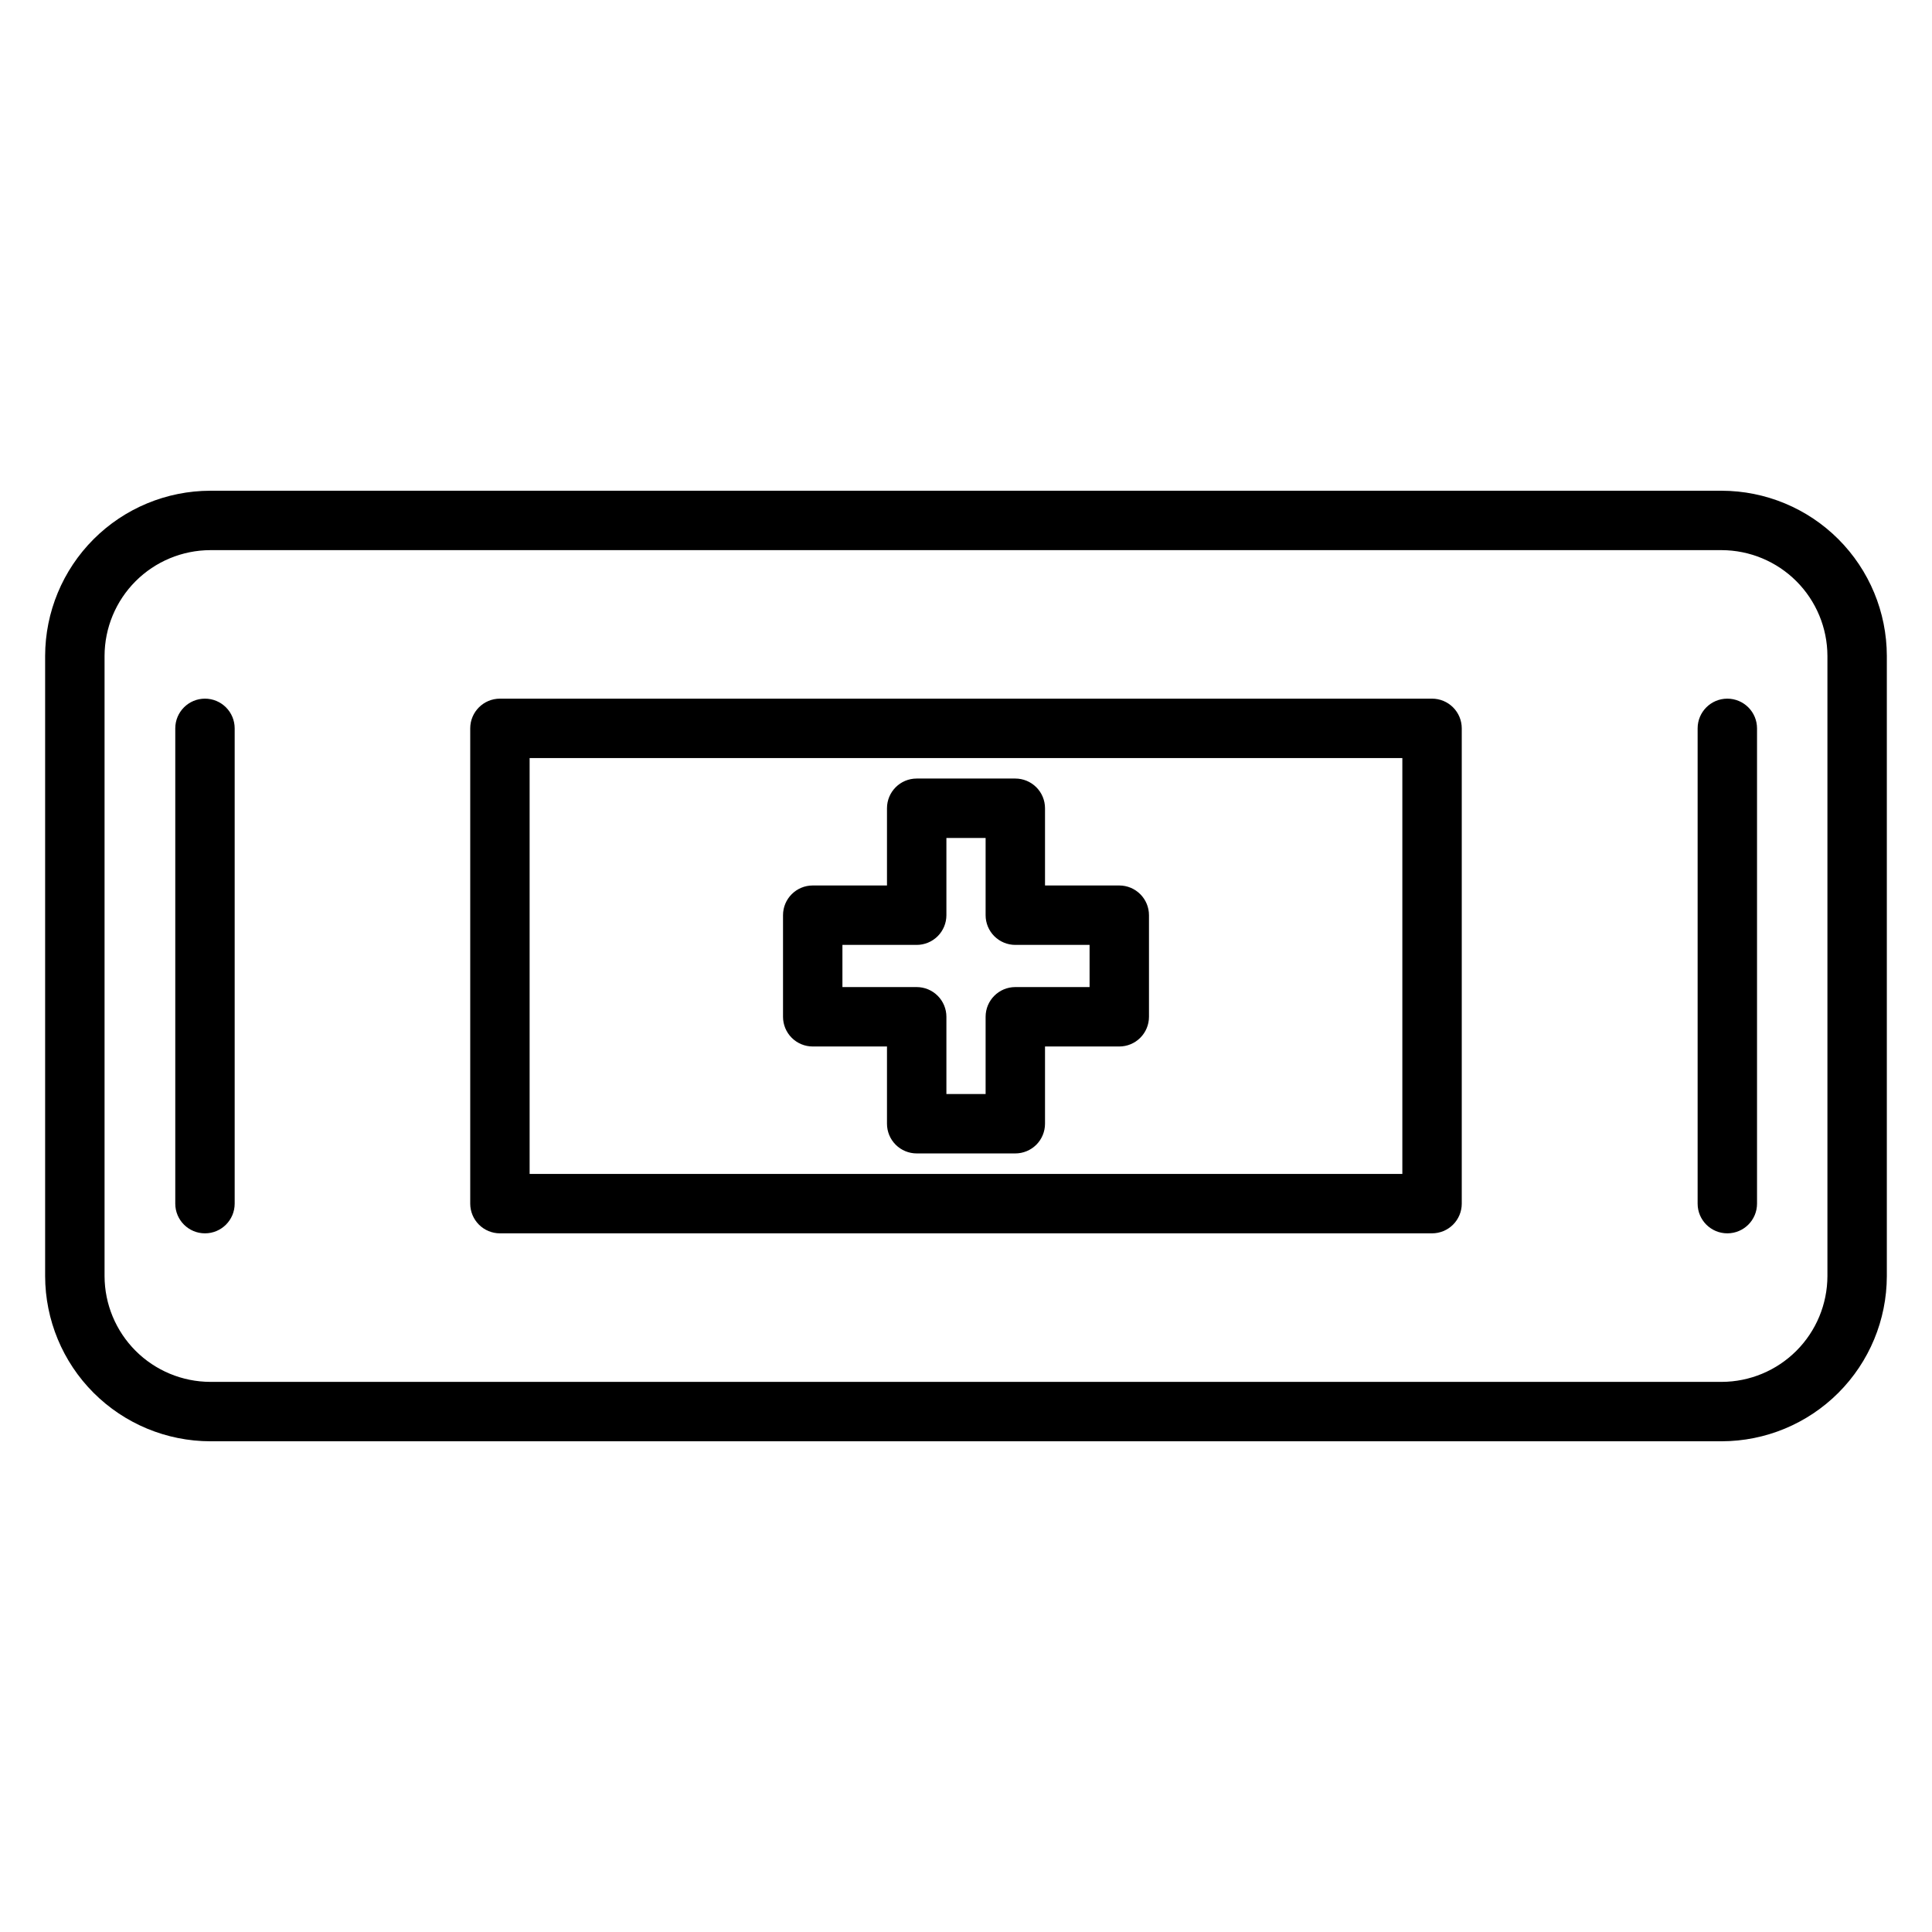
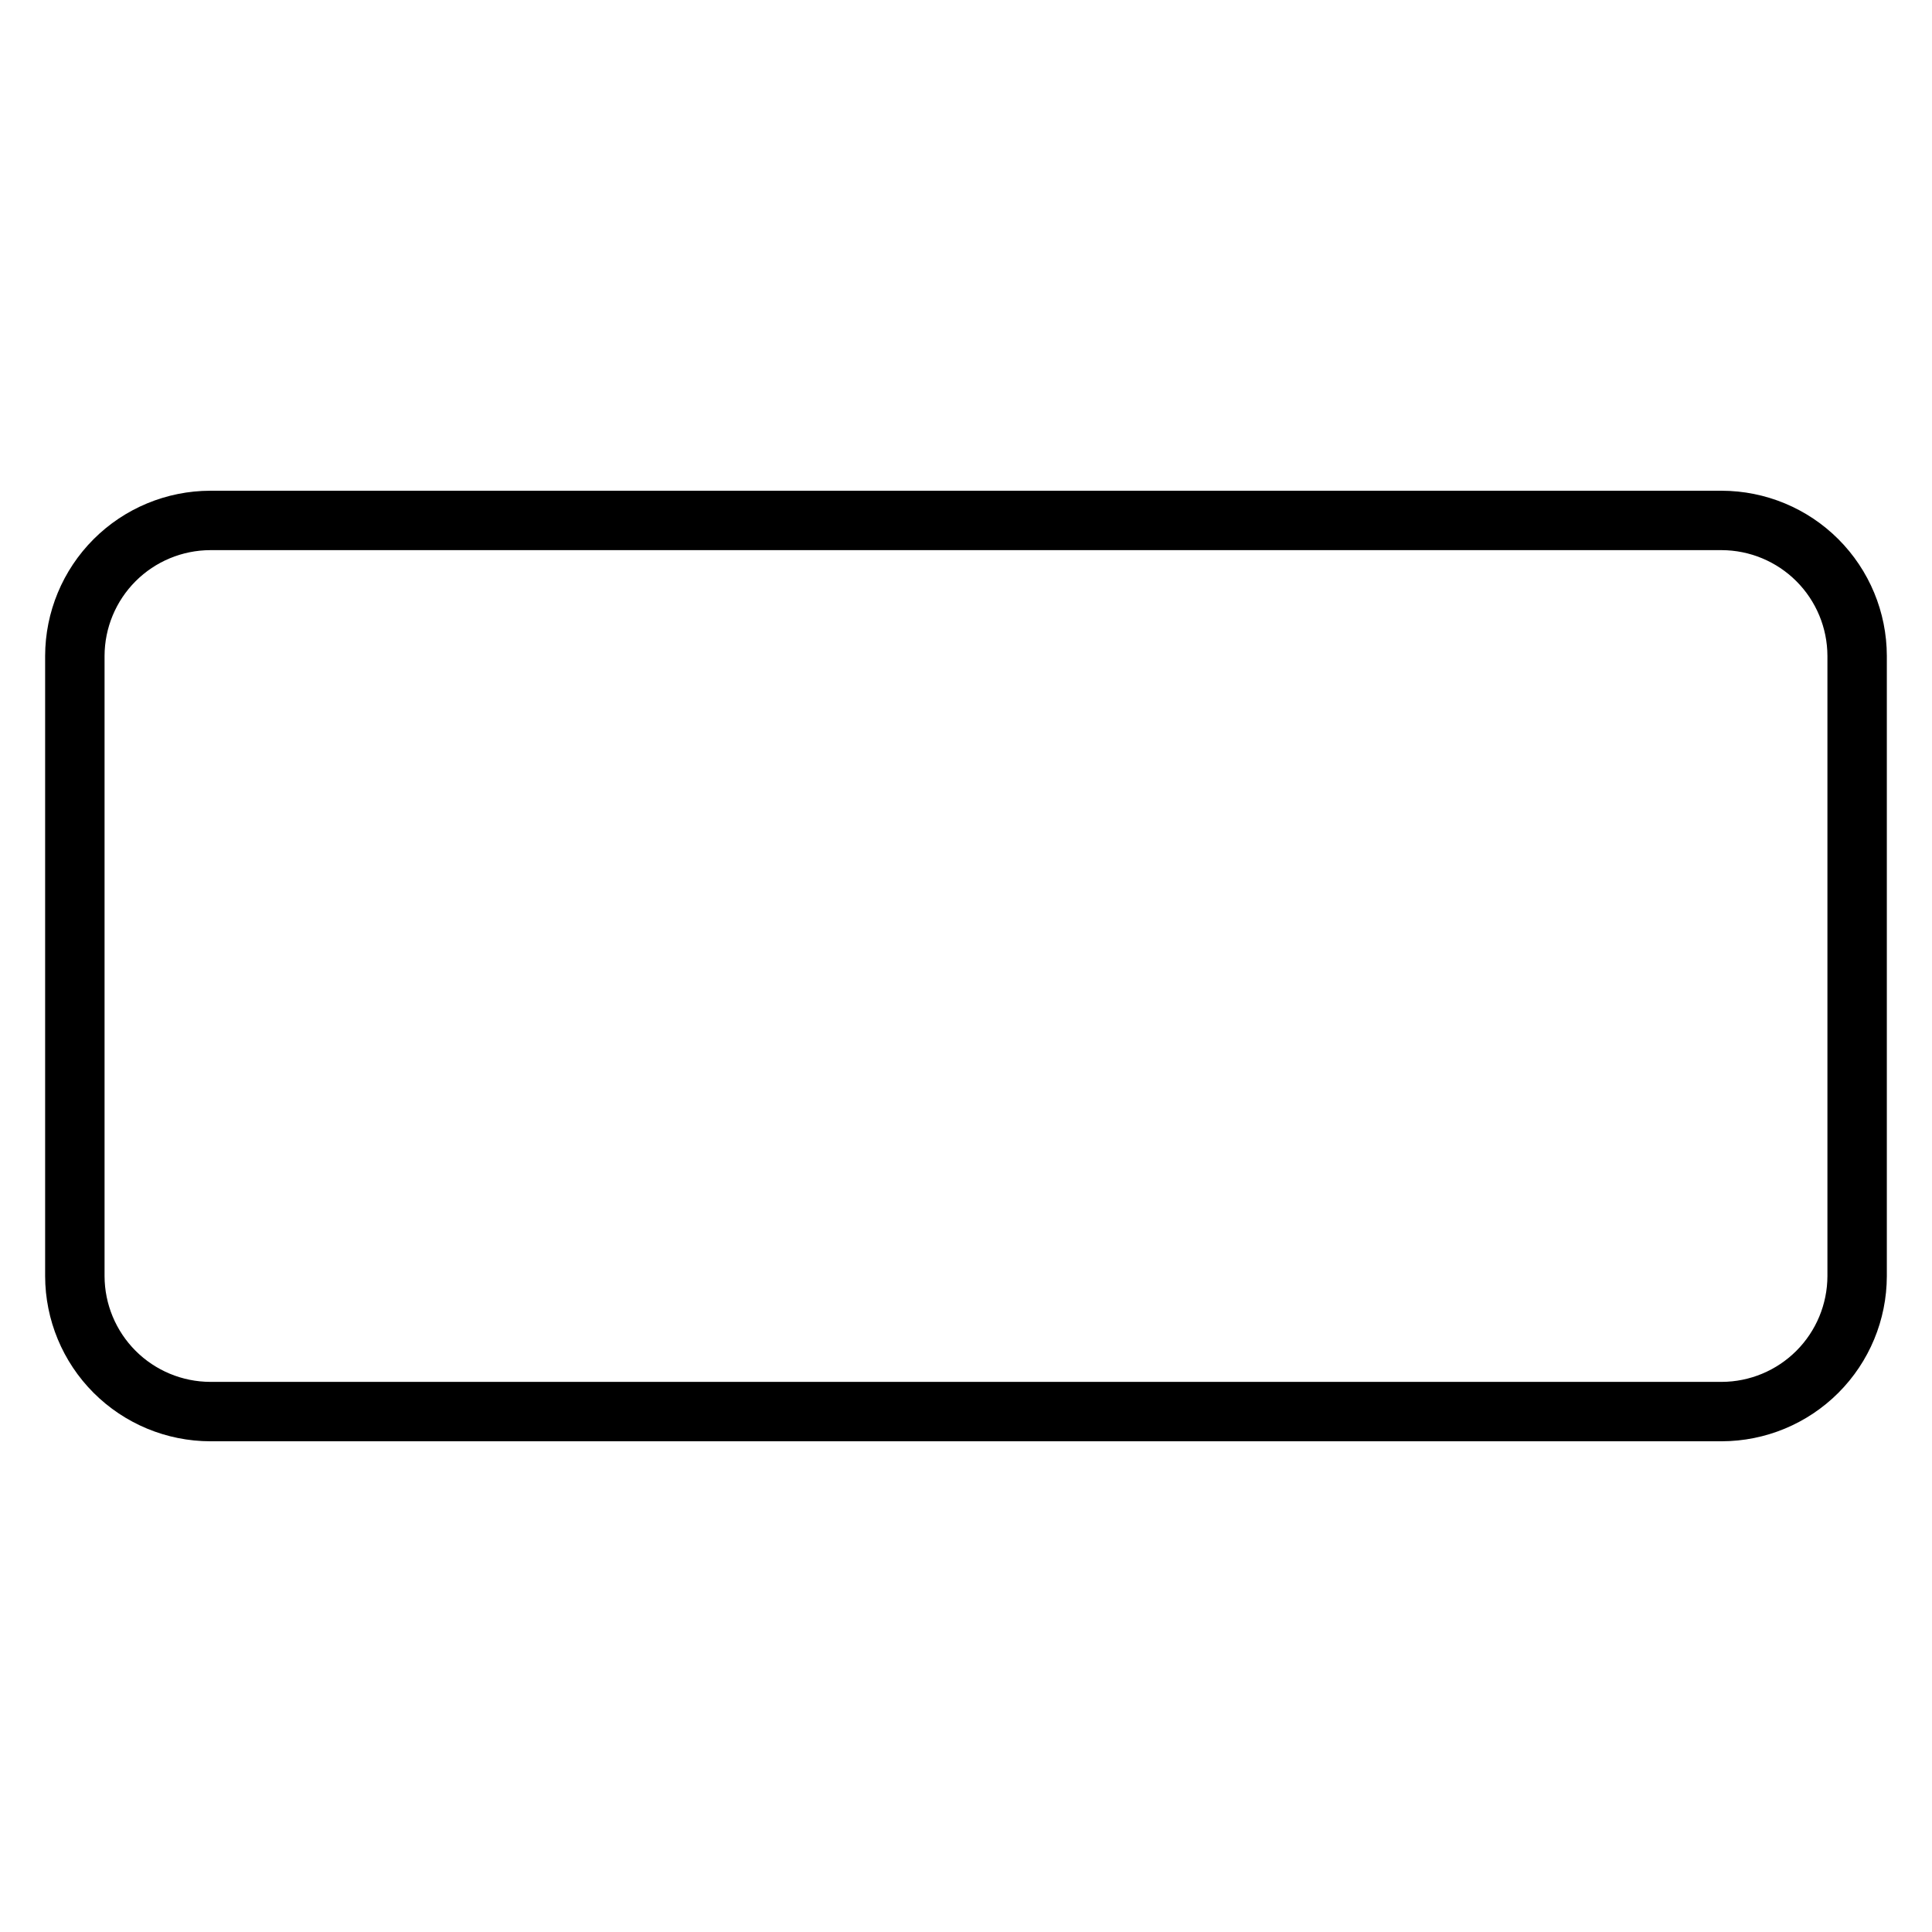
<svg xmlns="http://www.w3.org/2000/svg" fill="#000000" width="800px" height="800px" version="1.1" viewBox="144 144 512 512">
  <g>
    <path d="m600.26 274.05h-400.53c-11.602 0.02-22.723 4.637-30.926 12.84-8.203 8.207-12.82 19.324-12.844 30.93v164.37c0.023 11.602 4.641 22.723 12.844 30.926s19.324 12.82 30.926 12.84h400.53c11.602-0.02 22.723-4.637 30.926-12.84s12.824-19.324 12.844-30.926v-164.37c-0.02-11.605-4.641-22.723-12.844-30.93-8.203-8.203-19.324-12.82-30.926-12.84zm28.027 208.14c-0.023 7.426-2.981 14.543-8.234 19.793-5.25 5.25-12.367 8.211-19.793 8.23h-400.53c-7.426-0.02-14.543-2.981-19.793-8.23s-8.211-12.367-8.23-19.793v-164.37c0.02-7.43 2.981-14.543 8.23-19.797 5.25-5.25 12.367-8.207 19.793-8.23h400.53c7.426 0.023 14.543 2.981 19.793 8.23 5.254 5.254 8.211 12.367 8.234 19.797z" />
-     <path d="m523.51 329.15h-247.02c-4.348 0-7.875 3.527-7.875 7.875v125.95c0 2.086 0.832 4.09 2.309 5.566 1.473 1.473 3.477 2.305 5.566 2.305h247.02c2.086 0 4.09-0.832 5.566-2.305 1.477-1.477 2.305-3.481 2.305-5.566v-125.95c0-2.09-0.828-4.09-2.305-5.566-1.477-1.477-3.481-2.309-5.566-2.309zm-7.875 125.95h-231.28v-110.21h231.28z" />
-     <path d="m601.76 329.15c-4.348 0-7.871 3.527-7.871 7.875v125.95c0 4.348 3.523 7.871 7.871 7.871 4.348 0 7.871-3.523 7.871-7.871v-125.95c0-2.09-0.828-4.09-2.305-5.566-1.477-1.477-3.477-2.309-5.566-2.309z" />
-     <path d="m198.32 329.15c-4.348 0-7.871 3.527-7.871 7.875v125.95c0 4.348 3.523 7.871 7.871 7.871s7.871-3.523 7.871-7.871v-125.95c0-2.09-0.828-4.09-2.305-5.566-1.477-1.477-3.477-2.309-5.566-2.309z" />
-     <path d="m359.38 421.33h19.68v20.469c0 2.086 0.828 4.09 2.305 5.566 1.477 1.473 3.481 2.305 5.566 2.305h26.137c2.086 0 4.09-0.832 5.566-2.305 1.477-1.477 2.305-3.481 2.305-5.566v-20.469h19.68c2.09 0 4.09-0.828 5.566-2.305 1.477-1.477 2.305-3.481 2.305-5.566v-26.922c0-2.09-0.828-4.09-2.305-5.566-1.477-1.477-3.477-2.309-5.566-2.309h-19.68v-20.469 0.004c0-2.09-0.828-4.09-2.305-5.566-1.477-1.477-3.481-2.309-5.566-2.309h-26.137c-4.348 0-7.871 3.527-7.871 7.875v20.469h-19.68v-0.004c-4.348 0-7.871 3.527-7.871 7.875v26.922c0 2.086 0.828 4.09 2.305 5.566 1.477 1.477 3.481 2.305 5.566 2.305zm7.871-26.922h19.68c2.09 0 4.09-0.832 5.566-2.305 1.477-1.477 2.309-3.481 2.309-5.566v-20.469h10.391v20.469c0 2.086 0.828 4.09 2.305 5.566 1.477 1.473 3.477 2.305 5.566 2.305h19.68v11.18h-19.68v-0.004c-4.348 0-7.871 3.527-7.871 7.875v20.469l-10.391-0.004v-20.469 0.004c0-2.09-0.832-4.09-2.309-5.566-1.477-1.477-3.477-2.309-5.566-2.309h-19.68z" />
  </g>
</svg>